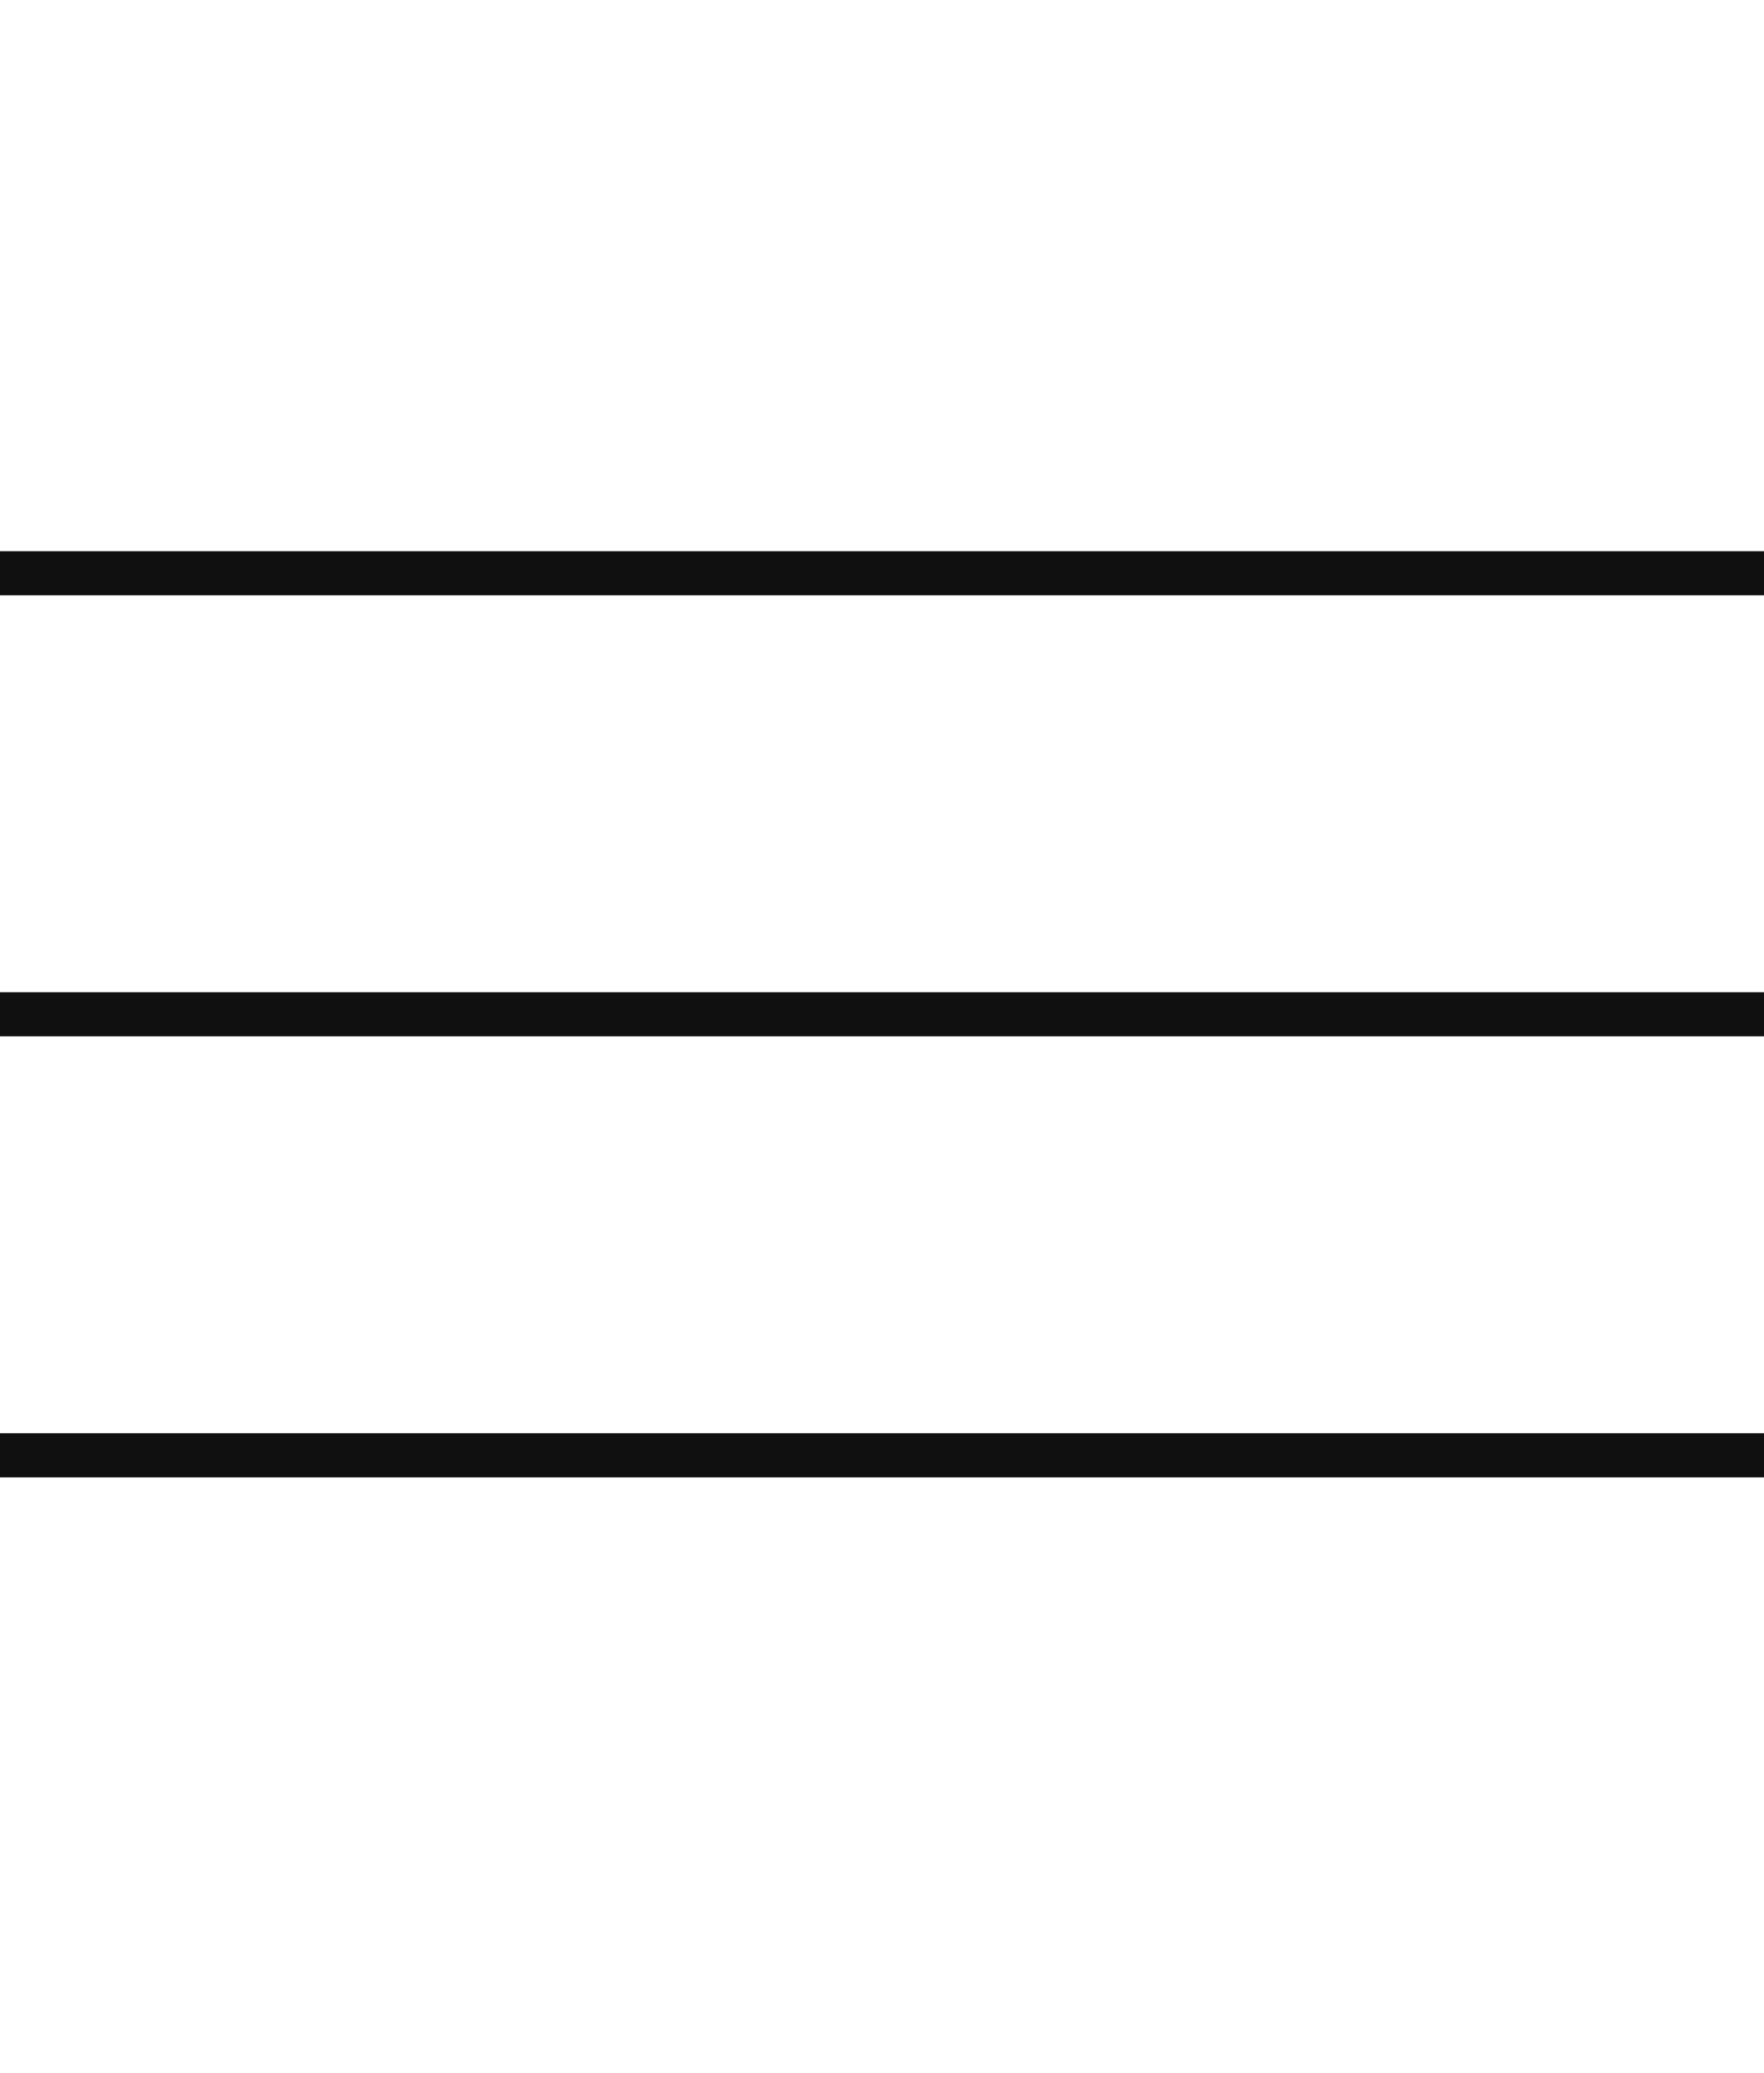
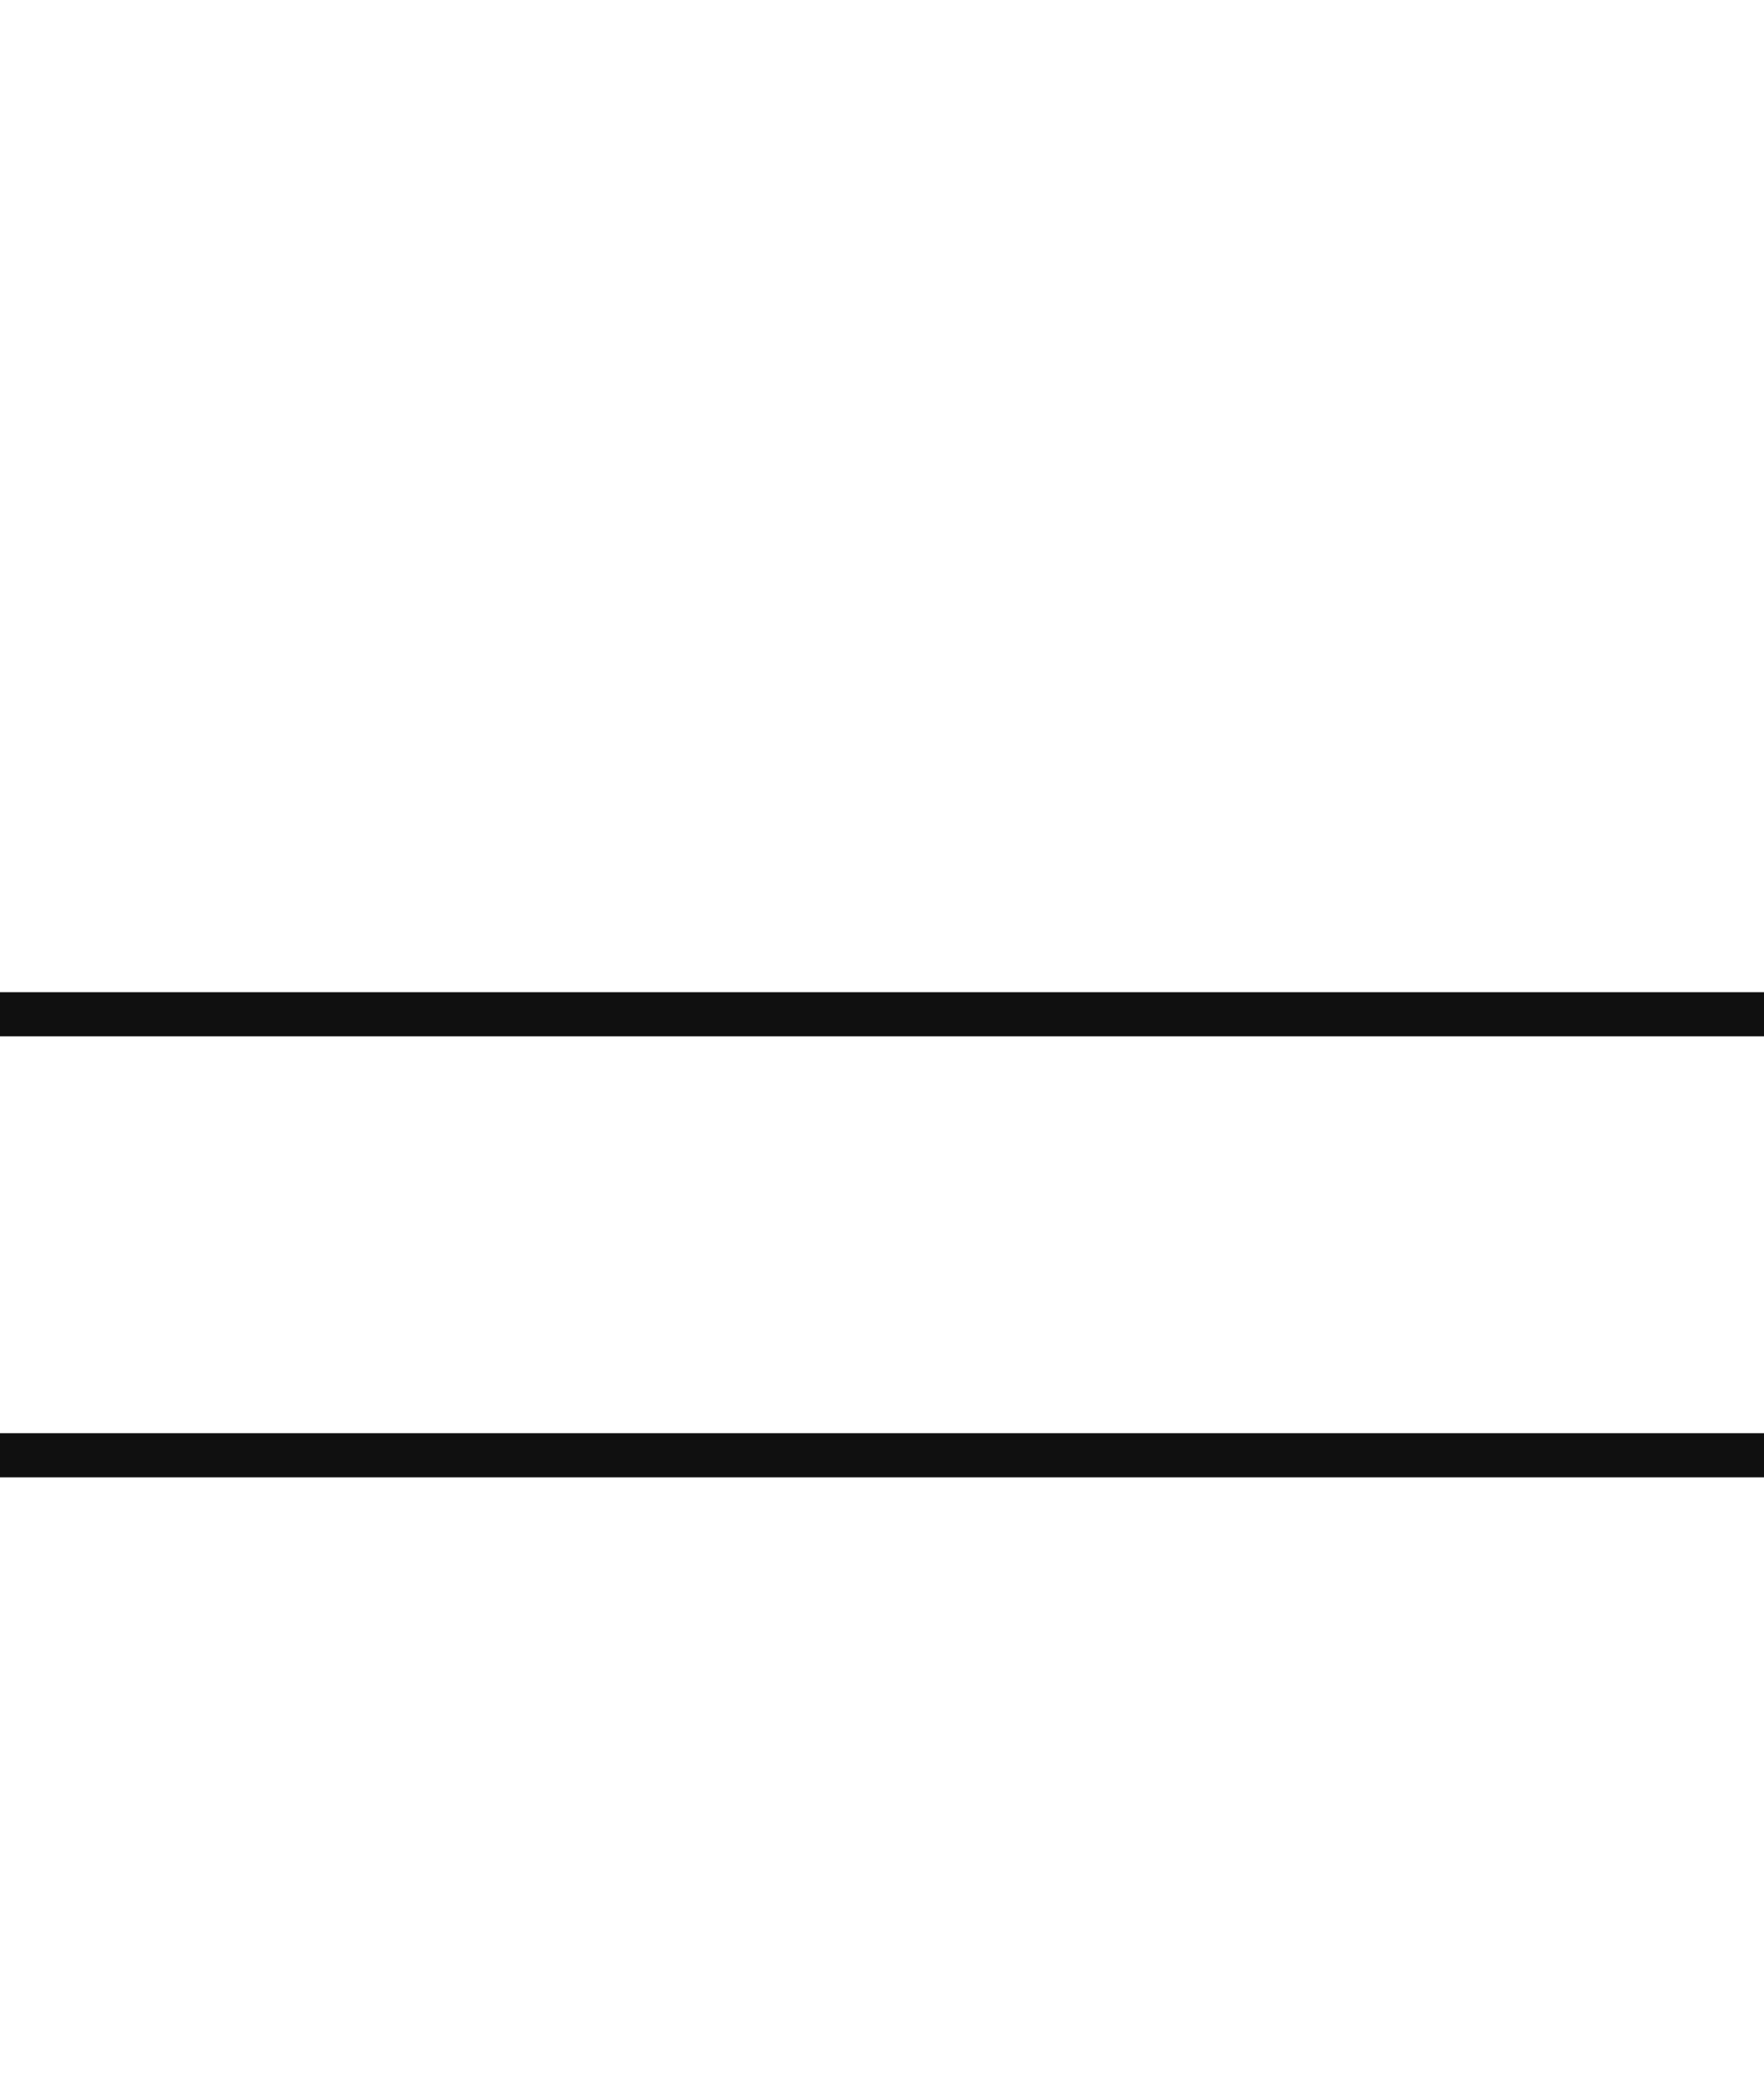
<svg xmlns="http://www.w3.org/2000/svg" width="40" height="47" viewBox="0 0 40 47" fill="none">
-   <rect y="12.5" width="40" height="1" fill="#101010" />
  <rect y="22.5" width="40" height="1" fill="#101010" />
  <rect y="32.5" width="40" height="1" fill="#101010" />
</svg>